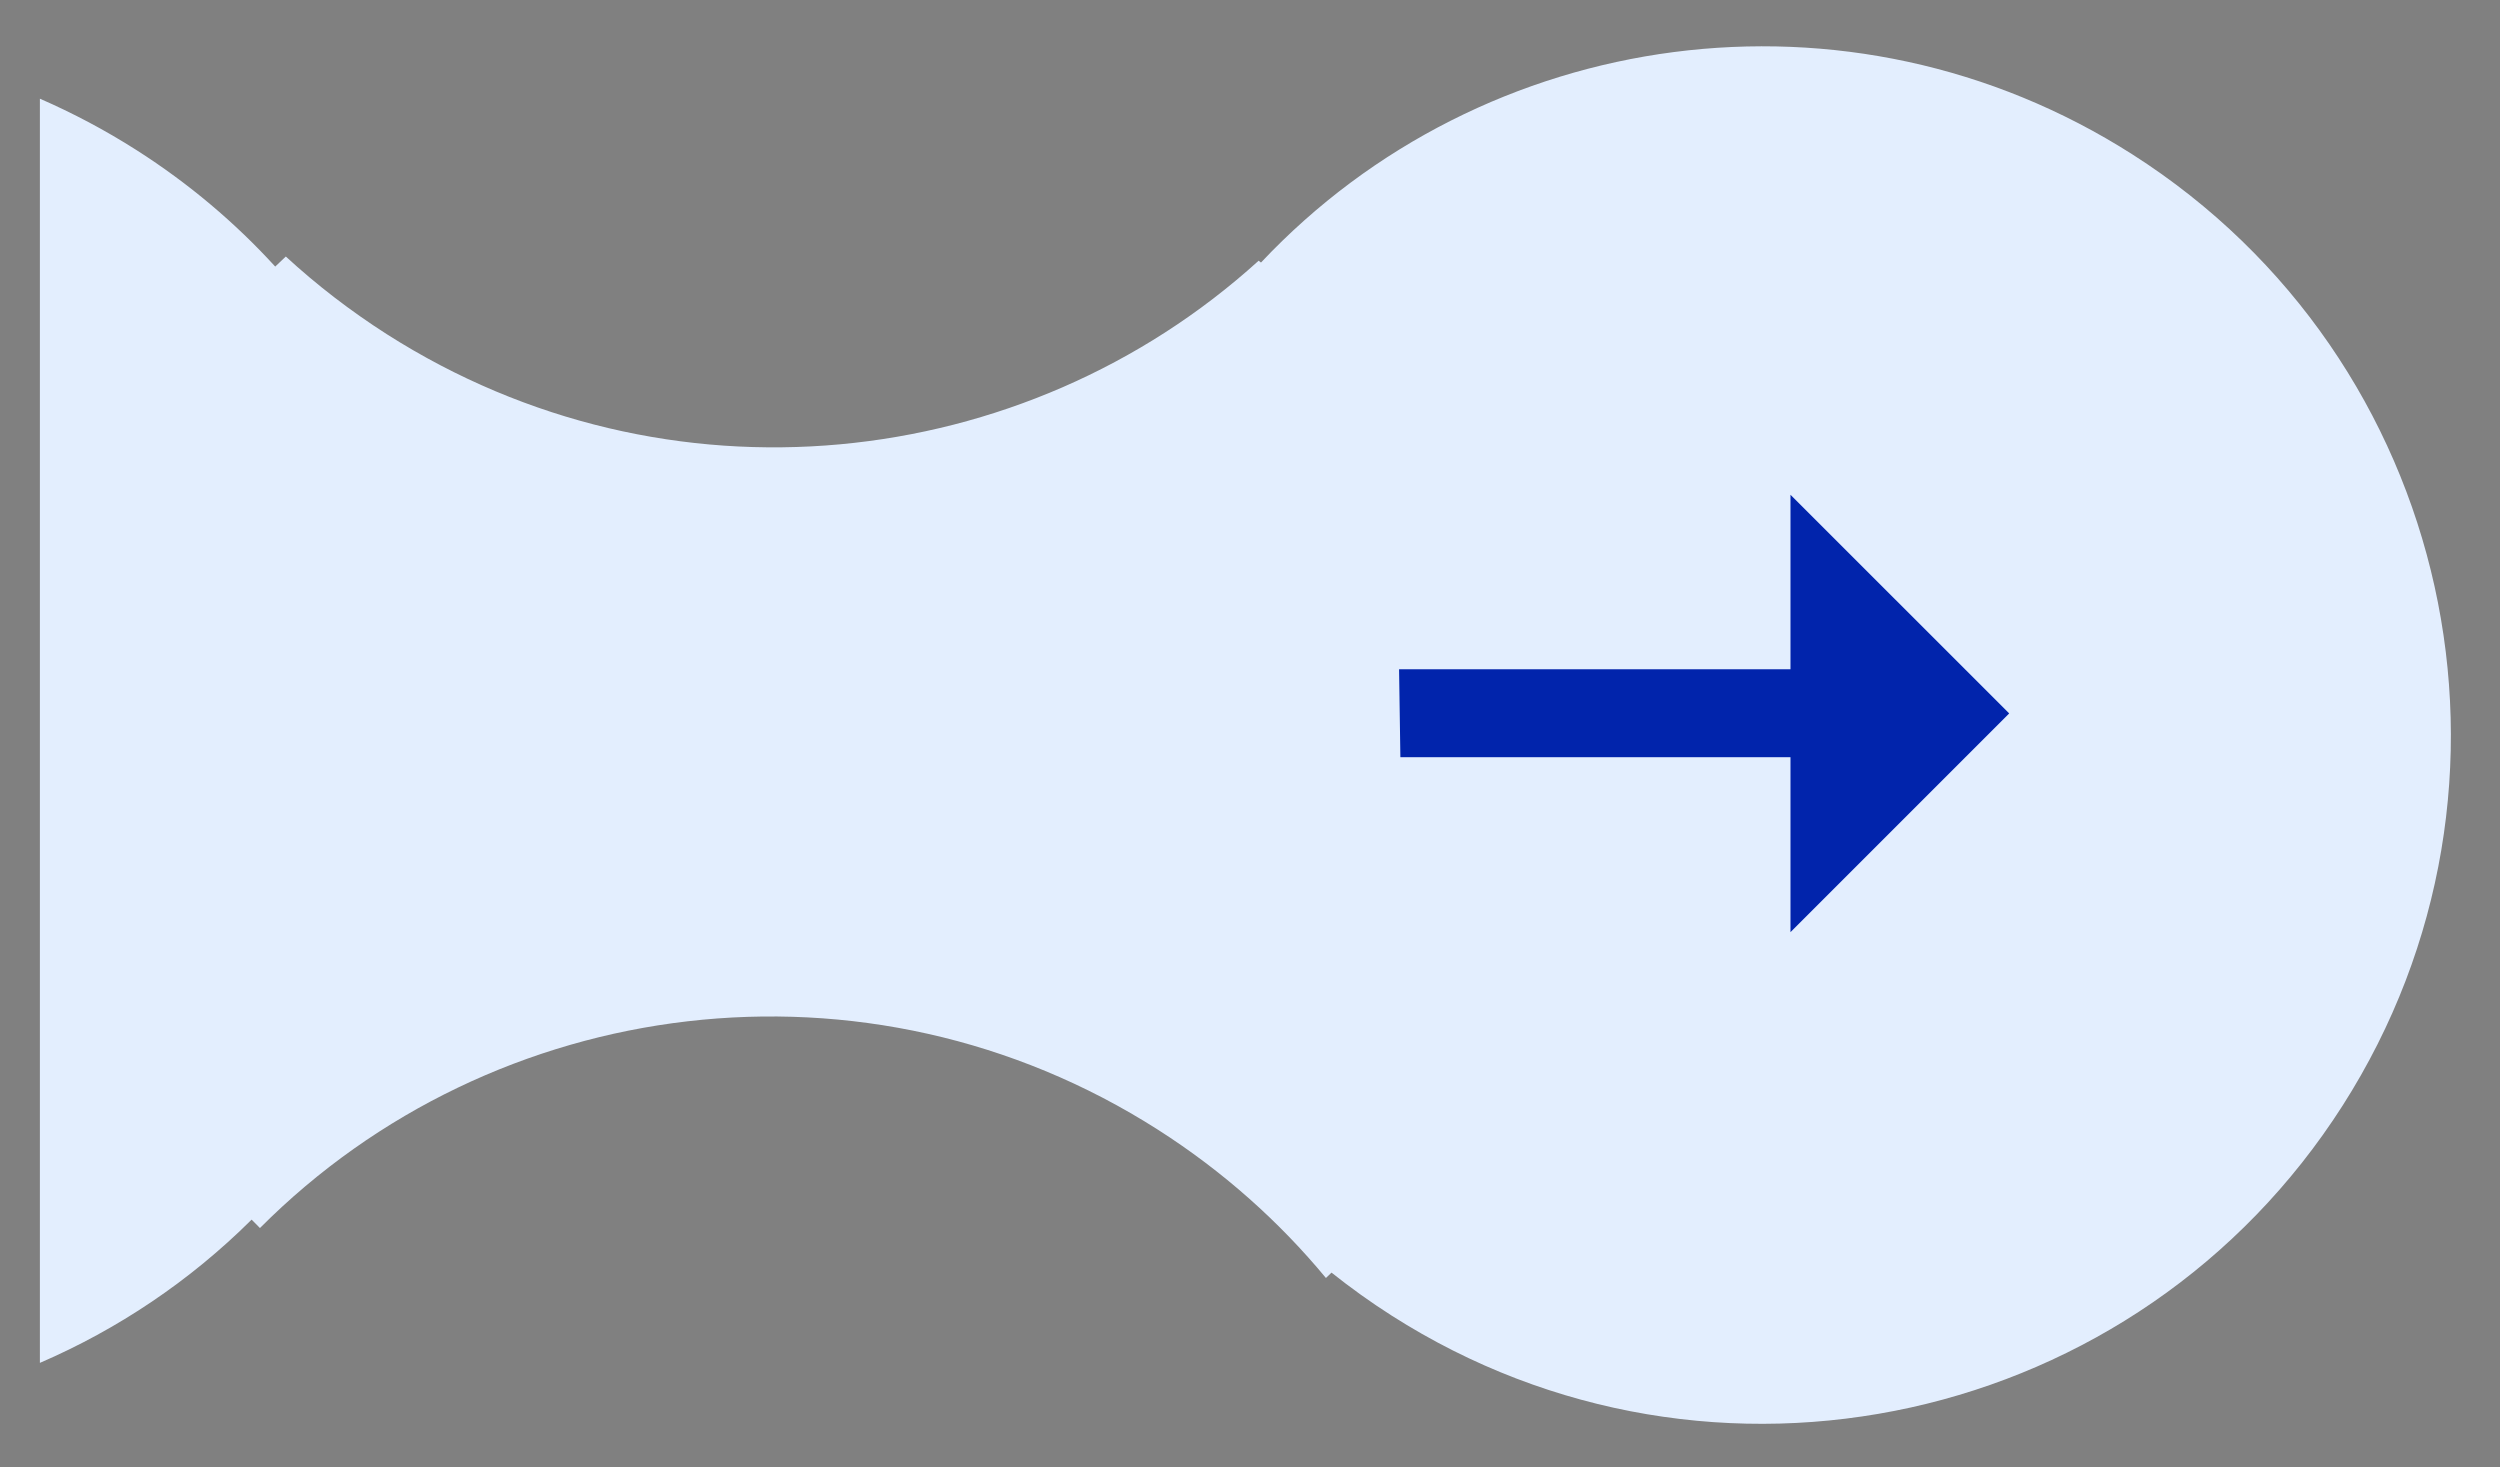
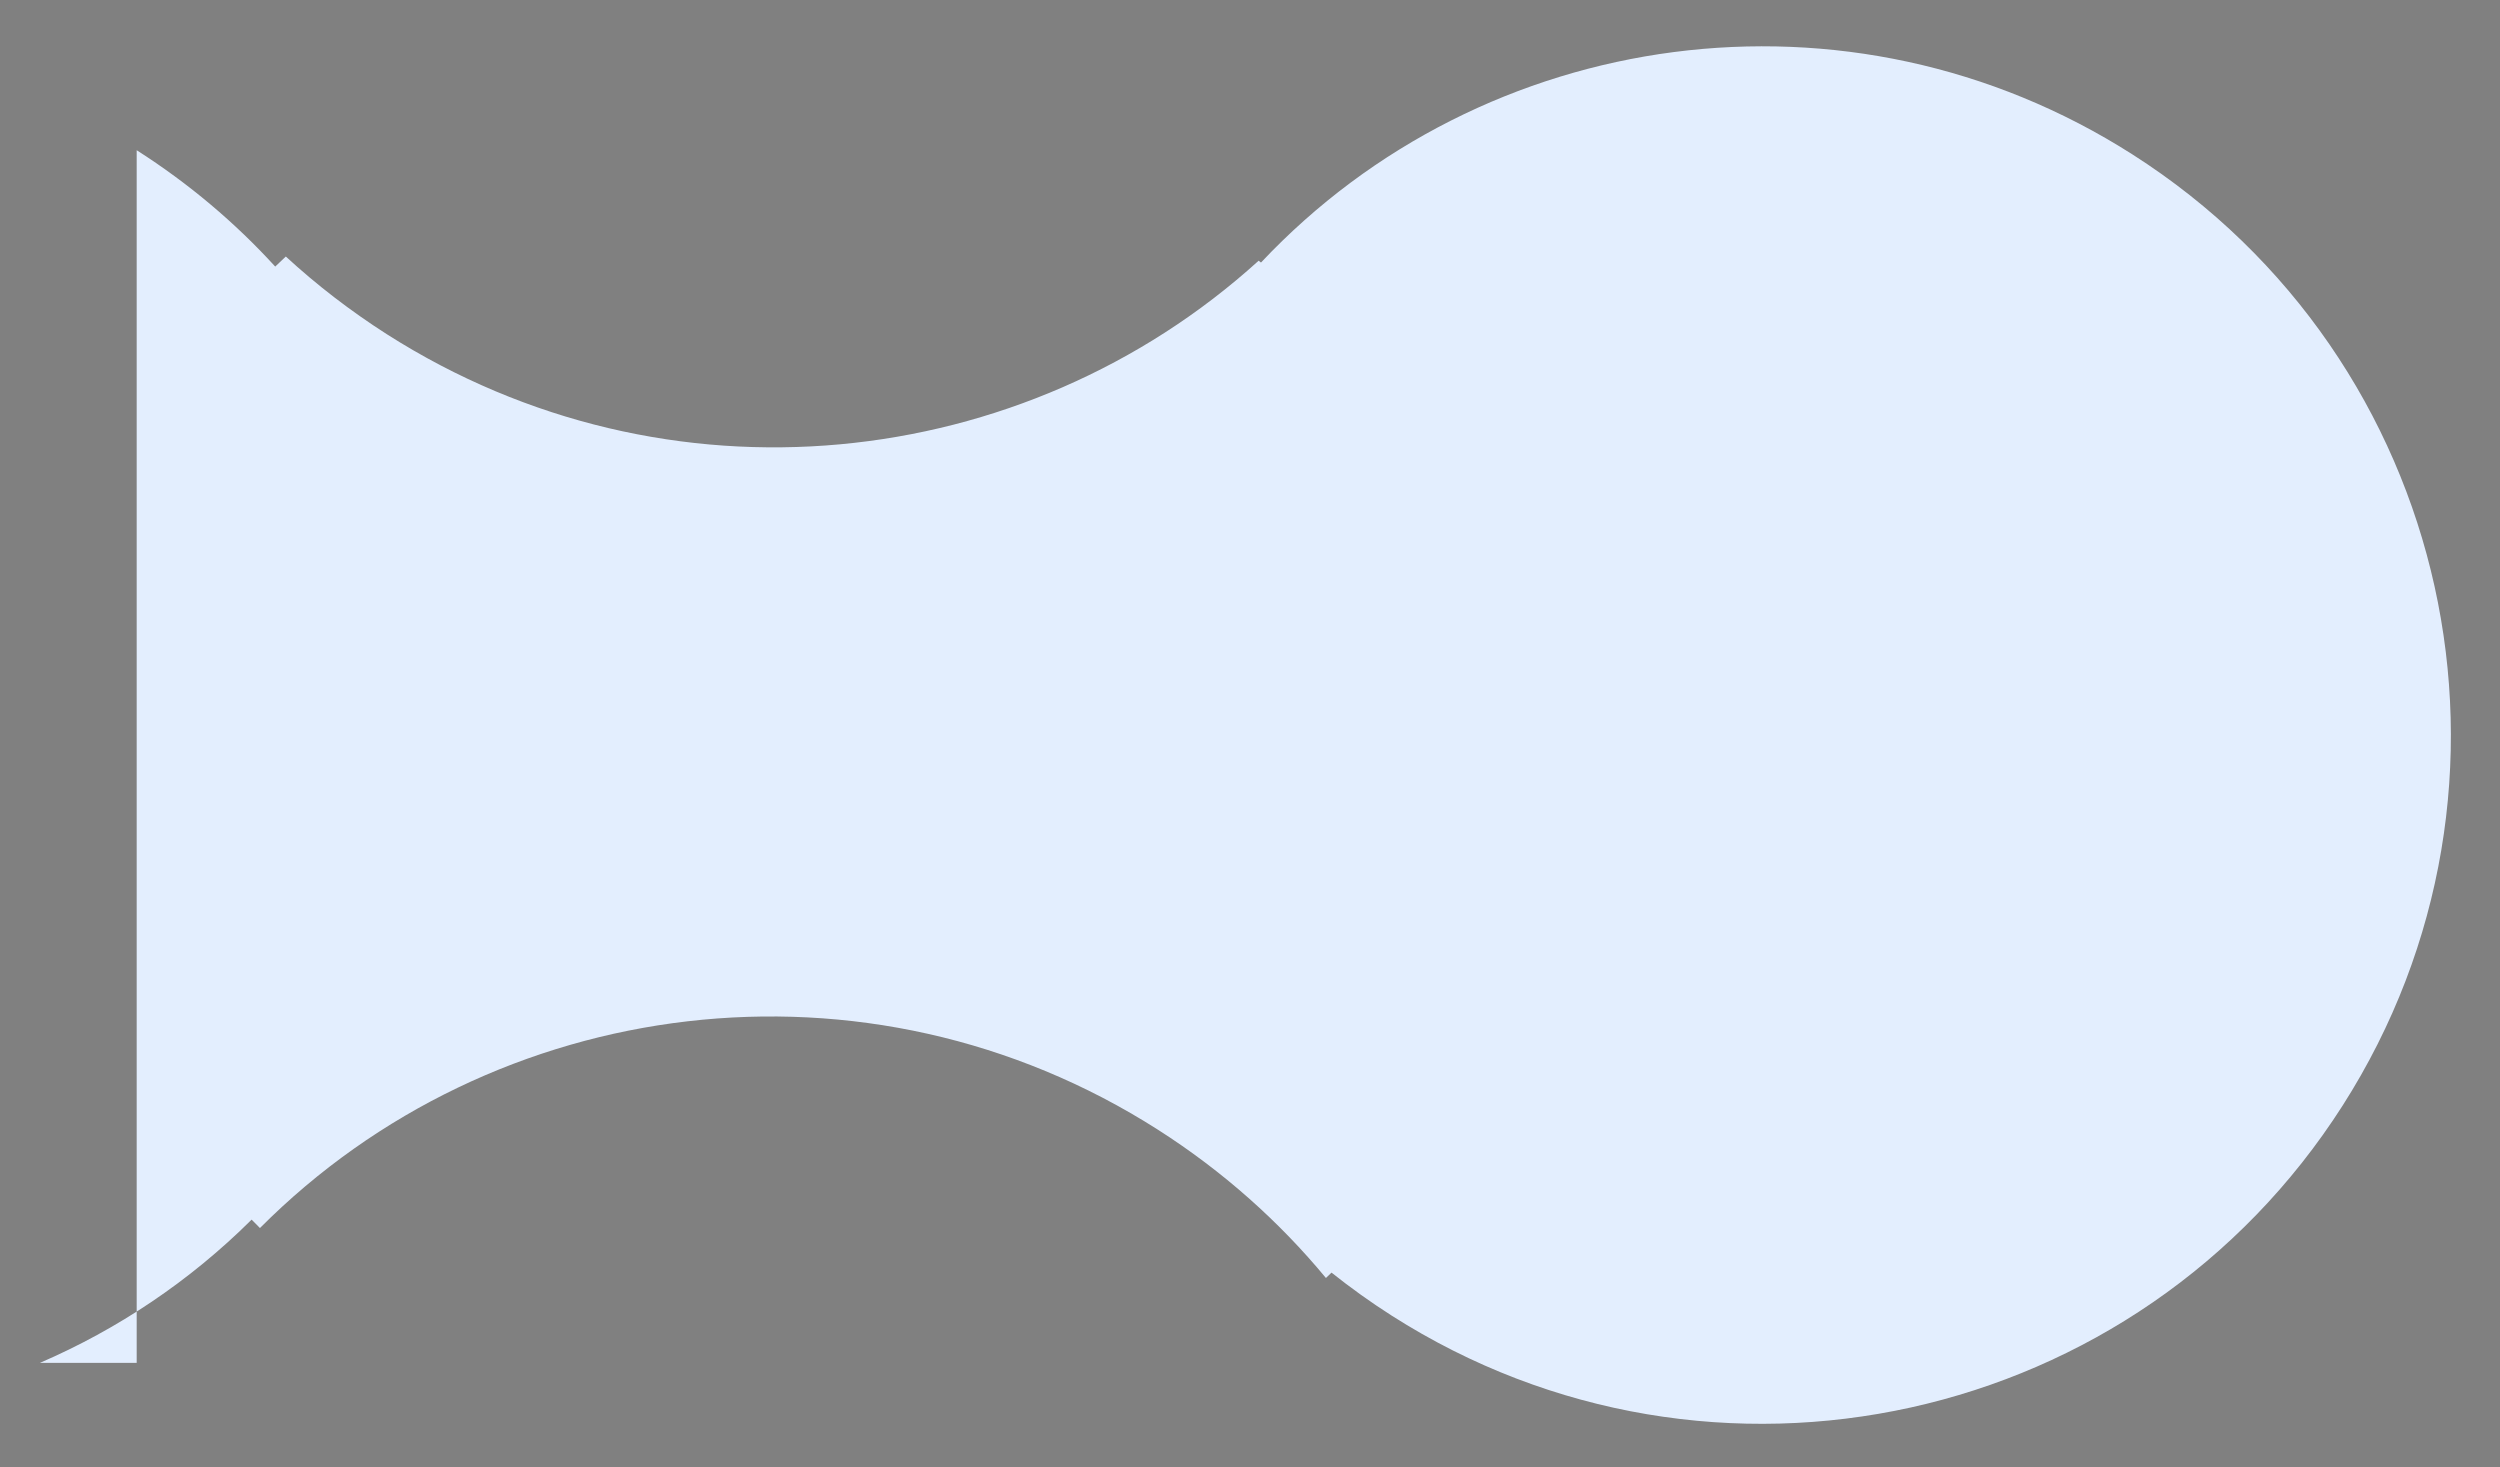
<svg xmlns="http://www.w3.org/2000/svg" width="46" height="27" viewBox="0 0 46 27" fill="none">
  <rect x="0" y="0" width="46" height="27" fill="#808080" stroke="none" />
-   <path fill-rule="evenodd" clip-rule="evenodd" d="M0.734 25.077C2.164 24.46 3.49 23.575 4.63 22.441L4.783 22.596C9.085 18.278 15.955 17.373 21.305 20.786C22.503 21.551 23.538 22.476 24.397 23.515L24.5 23.416C24.851 23.696 25.221 23.961 25.608 24.208C31.508 27.972 39.342 26.24 43.106 20.34C46.87 14.44 45.138 6.606 39.238 2.842C34.021 -0.486 27.292 0.483 23.202 4.831L23.159 4.797C18.839 8.717 12.273 9.437 7.117 6.149C6.446 5.72 5.825 5.241 5.259 4.72L5.064 4.905C4.329 4.1 3.477 3.378 2.515 2.764C1.938 2.396 1.342 2.081 0.734 1.816V25.077Z" fill="#E3EEFE" />
-   <path d="M32.945 17.151V13.932H25.767L25.743 12.315H32.945V9.104L36.969 13.127L32.945 17.151Z" fill="#0124AC" />
+   <path fill-rule="evenodd" clip-rule="evenodd" d="M0.734 25.077C2.164 24.46 3.49 23.575 4.63 22.441L4.783 22.596C9.085 18.278 15.955 17.373 21.305 20.786C22.503 21.551 23.538 22.476 24.397 23.515L24.5 23.416C24.851 23.696 25.221 23.961 25.608 24.208C31.508 27.972 39.342 26.24 43.106 20.34C46.87 14.44 45.138 6.606 39.238 2.842C34.021 -0.486 27.292 0.483 23.202 4.831L23.159 4.797C18.839 8.717 12.273 9.437 7.117 6.149C6.446 5.72 5.825 5.241 5.259 4.72L5.064 4.905C4.329 4.1 3.477 3.378 2.515 2.764V25.077Z" fill="#E3EEFE" />
</svg>